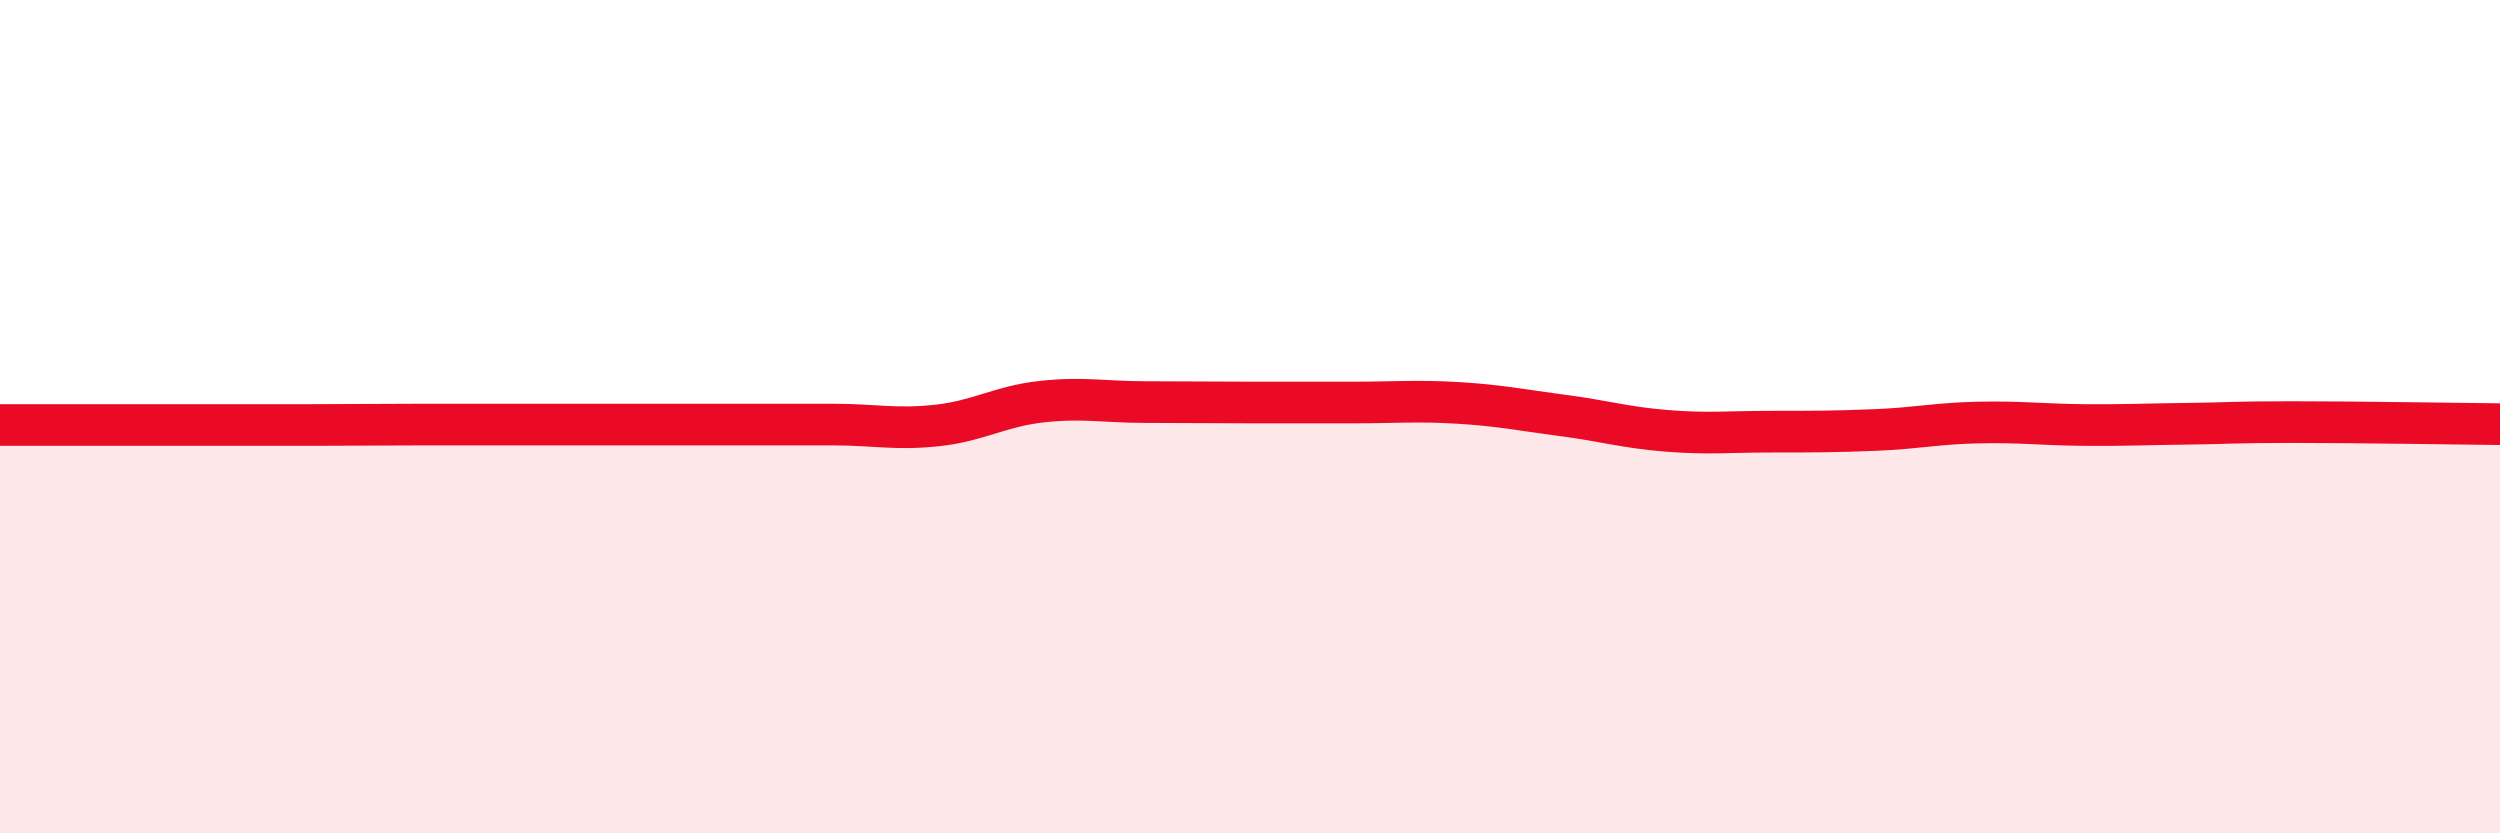
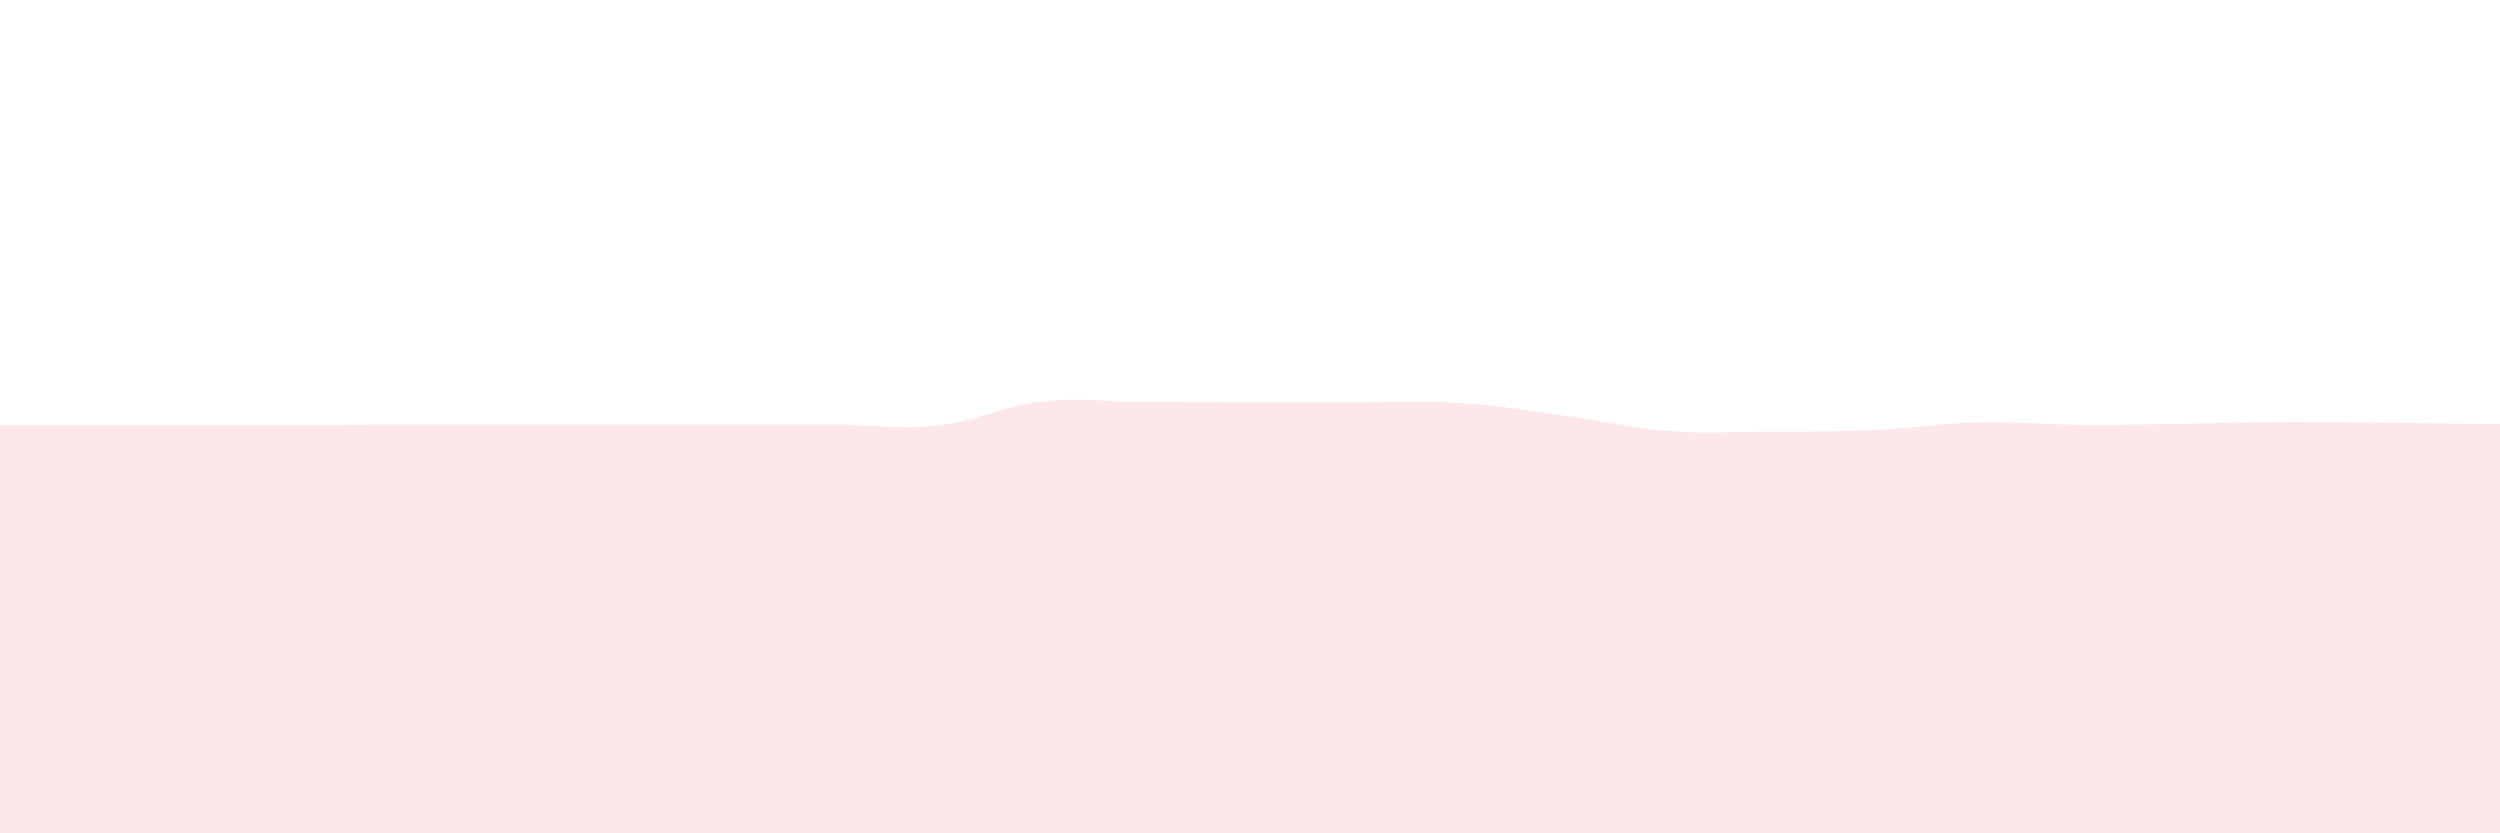
<svg xmlns="http://www.w3.org/2000/svg" width="60" height="20" viewBox="0 0 60 20">
  <path d="M 0,10.2 C 0.5,10.2 1.5,10.2 2.5,10.2 C 3.5,10.2 4,10.2 5,10.2 C 6,10.2 6.5,10.2 7.5,10.2 C 8.5,10.2 9,10.19 10,10.19 C 11,10.19 11.5,10.19 12.5,10.19 C 13.5,10.19 14,10.19 15,10.19 C 16,10.19 16.5,10.19 17.5,10.19 C 18.5,10.19 19,10.19 20,10.19 C 21,10.19 21.5,10.32 22.5,10.21 C 23.5,10.1 24,9.75 25,9.64 C 26,9.53 26.5,9.65 27.5,9.65 C 28.5,9.65 29,9.66 30,9.66 C 31,9.66 31.5,9.66 32.5,9.66 C 33.5,9.66 34,9.61 35,9.67 C 36,9.73 36.5,9.84 37.5,9.97 C 38.5,10.1 39,10.26 40,10.34 C 41,10.42 41.5,10.36 42.5,10.36 C 43.5,10.36 44,10.36 45,10.32 C 46,10.28 46.5,10.16 47.5,10.14 C 48.5,10.12 49,10.19 50,10.2 C 51,10.21 51.5,10.18 52.5,10.17 C 53.5,10.16 53.5,10.13 55,10.13 C 56.5,10.13 59,10.17 60,10.18L60 20L0 20Z" fill="#EB0A25" opacity="0.1" stroke-linecap="round" stroke-linejoin="round" />
-   <path d="M 0,10.2 C 0.5,10.2 1.5,10.2 2.5,10.2 C 3.5,10.2 4,10.2 5,10.2 C 6,10.2 6.5,10.2 7.5,10.2 C 8.5,10.2 9,10.19 10,10.19 C 11,10.19 11.5,10.19 12.5,10.19 C 13.5,10.19 14,10.19 15,10.19 C 16,10.19 16.5,10.19 17.5,10.19 C 18.5,10.19 19,10.19 20,10.19 C 21,10.19 21.5,10.32 22.5,10.21 C 23.5,10.1 24,9.75 25,9.64 C 26,9.53 26.5,9.65 27.5,9.65 C 28.5,9.65 29,9.66 30,9.66 C 31,9.66 31.5,9.66 32.5,9.66 C 33.5,9.66 34,9.61 35,9.67 C 36,9.73 36.5,9.84 37.5,9.97 C 38.5,10.1 39,10.26 40,10.34 C 41,10.42 41.5,10.36 42.5,10.36 C 43.5,10.36 44,10.36 45,10.32 C 46,10.28 46.5,10.16 47.5,10.14 C 48.5,10.12 49,10.19 50,10.2 C 51,10.21 51.5,10.18 52.5,10.17 C 53.5,10.16 53.5,10.13 55,10.13 C 56.5,10.13 59,10.17 60,10.18" stroke="#EB0A25" stroke-width="1" fill="none" stroke-linecap="round" stroke-linejoin="round" />
</svg>